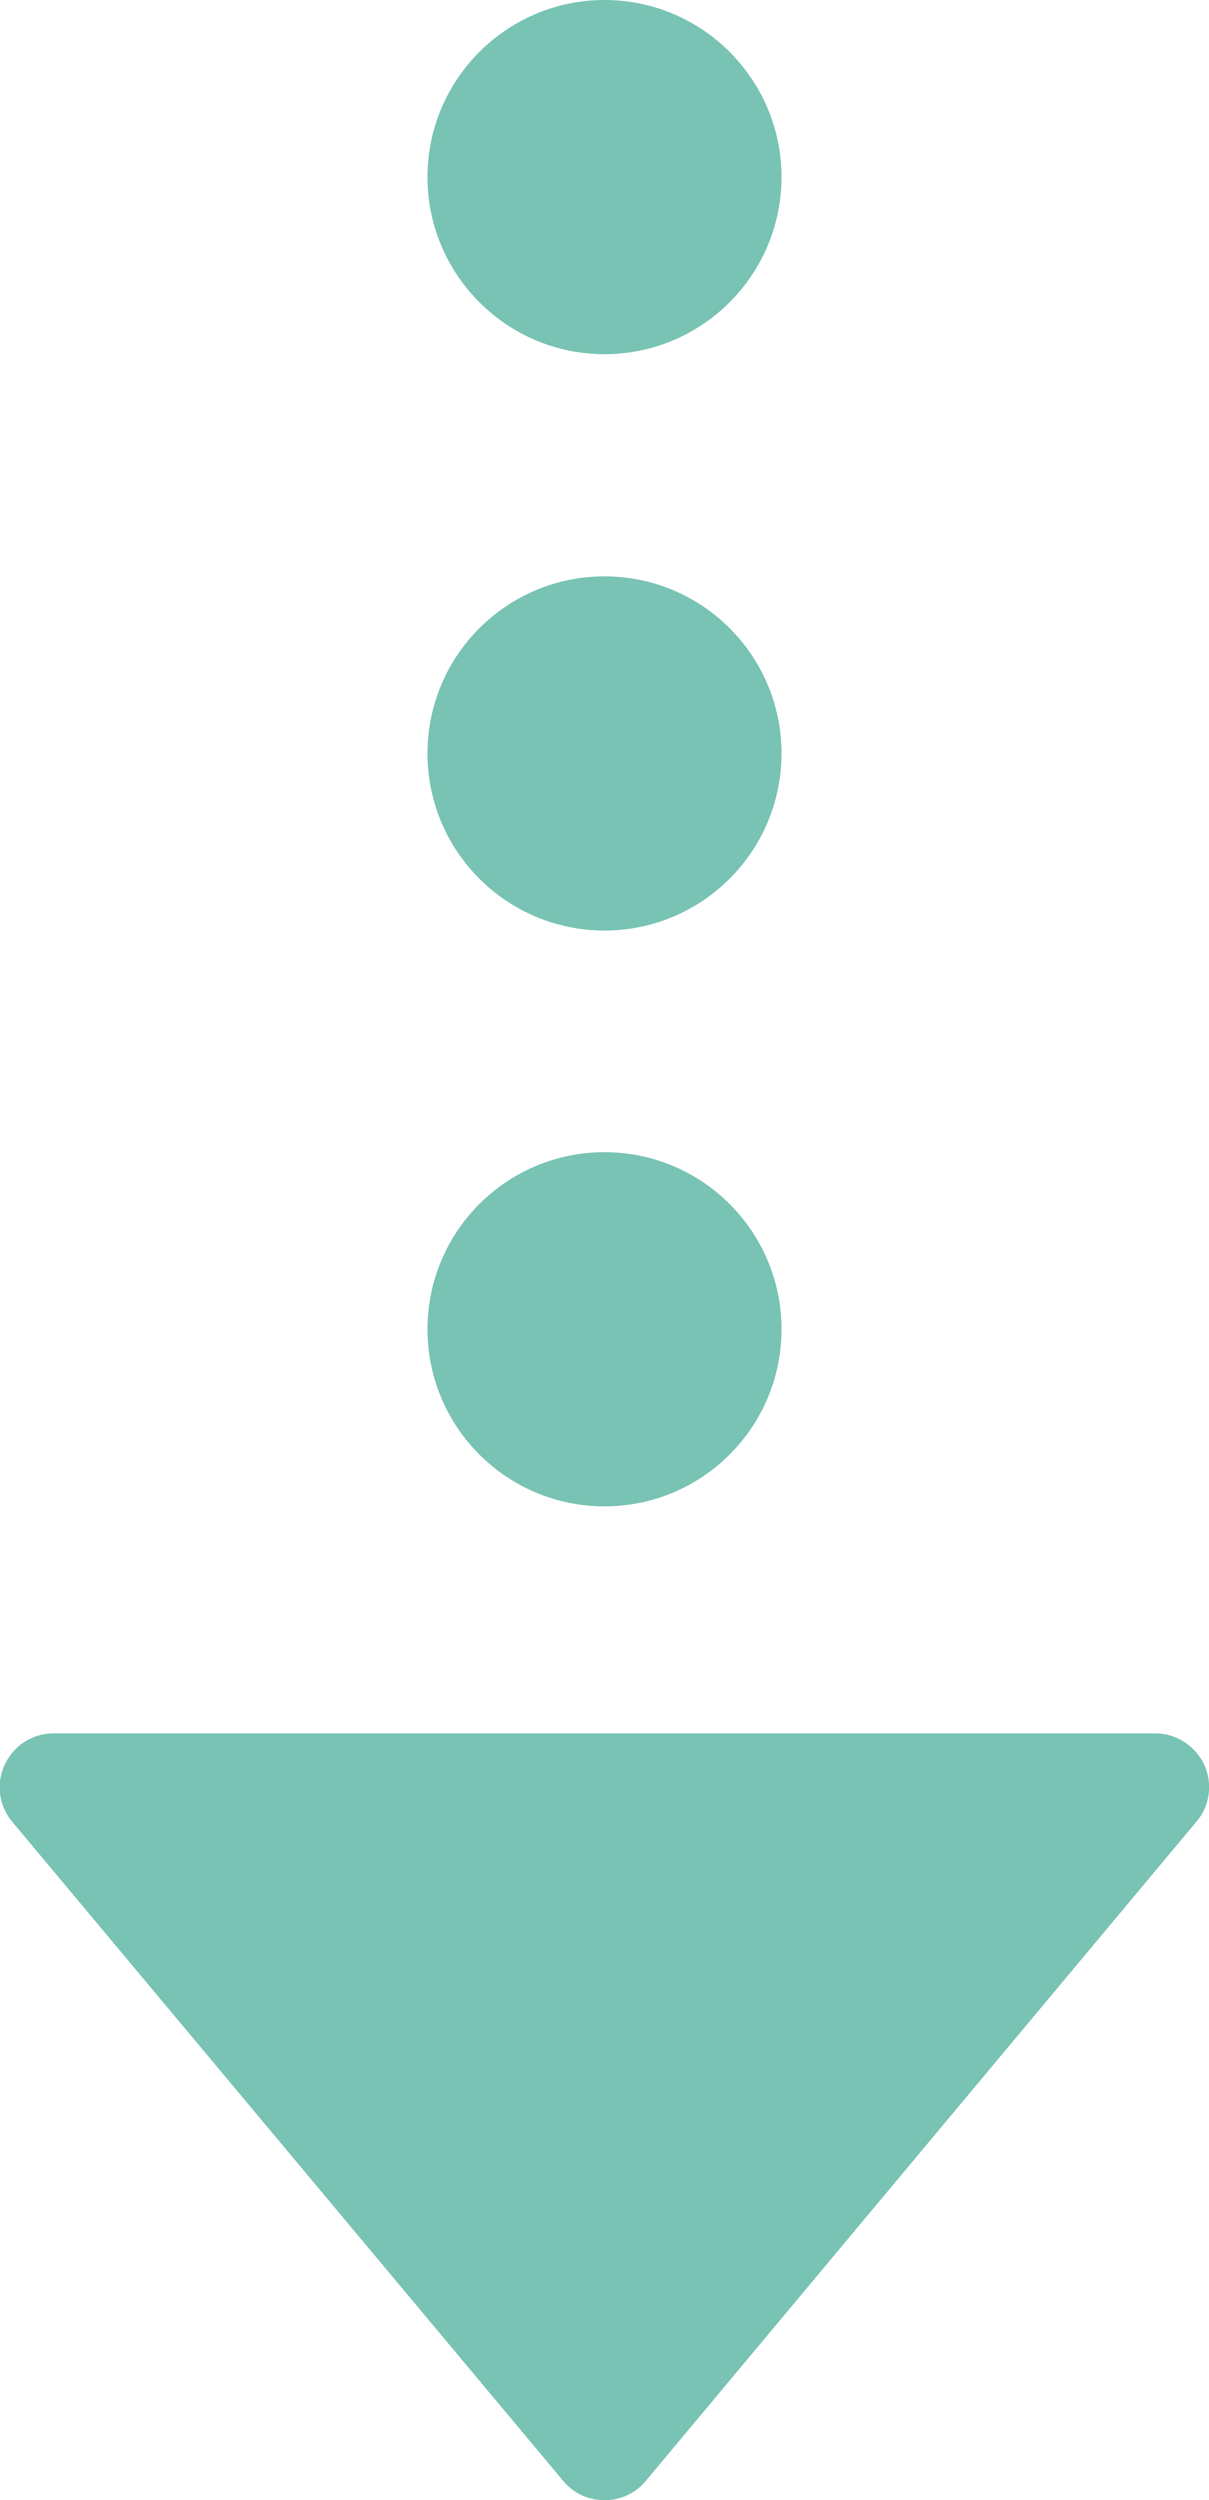
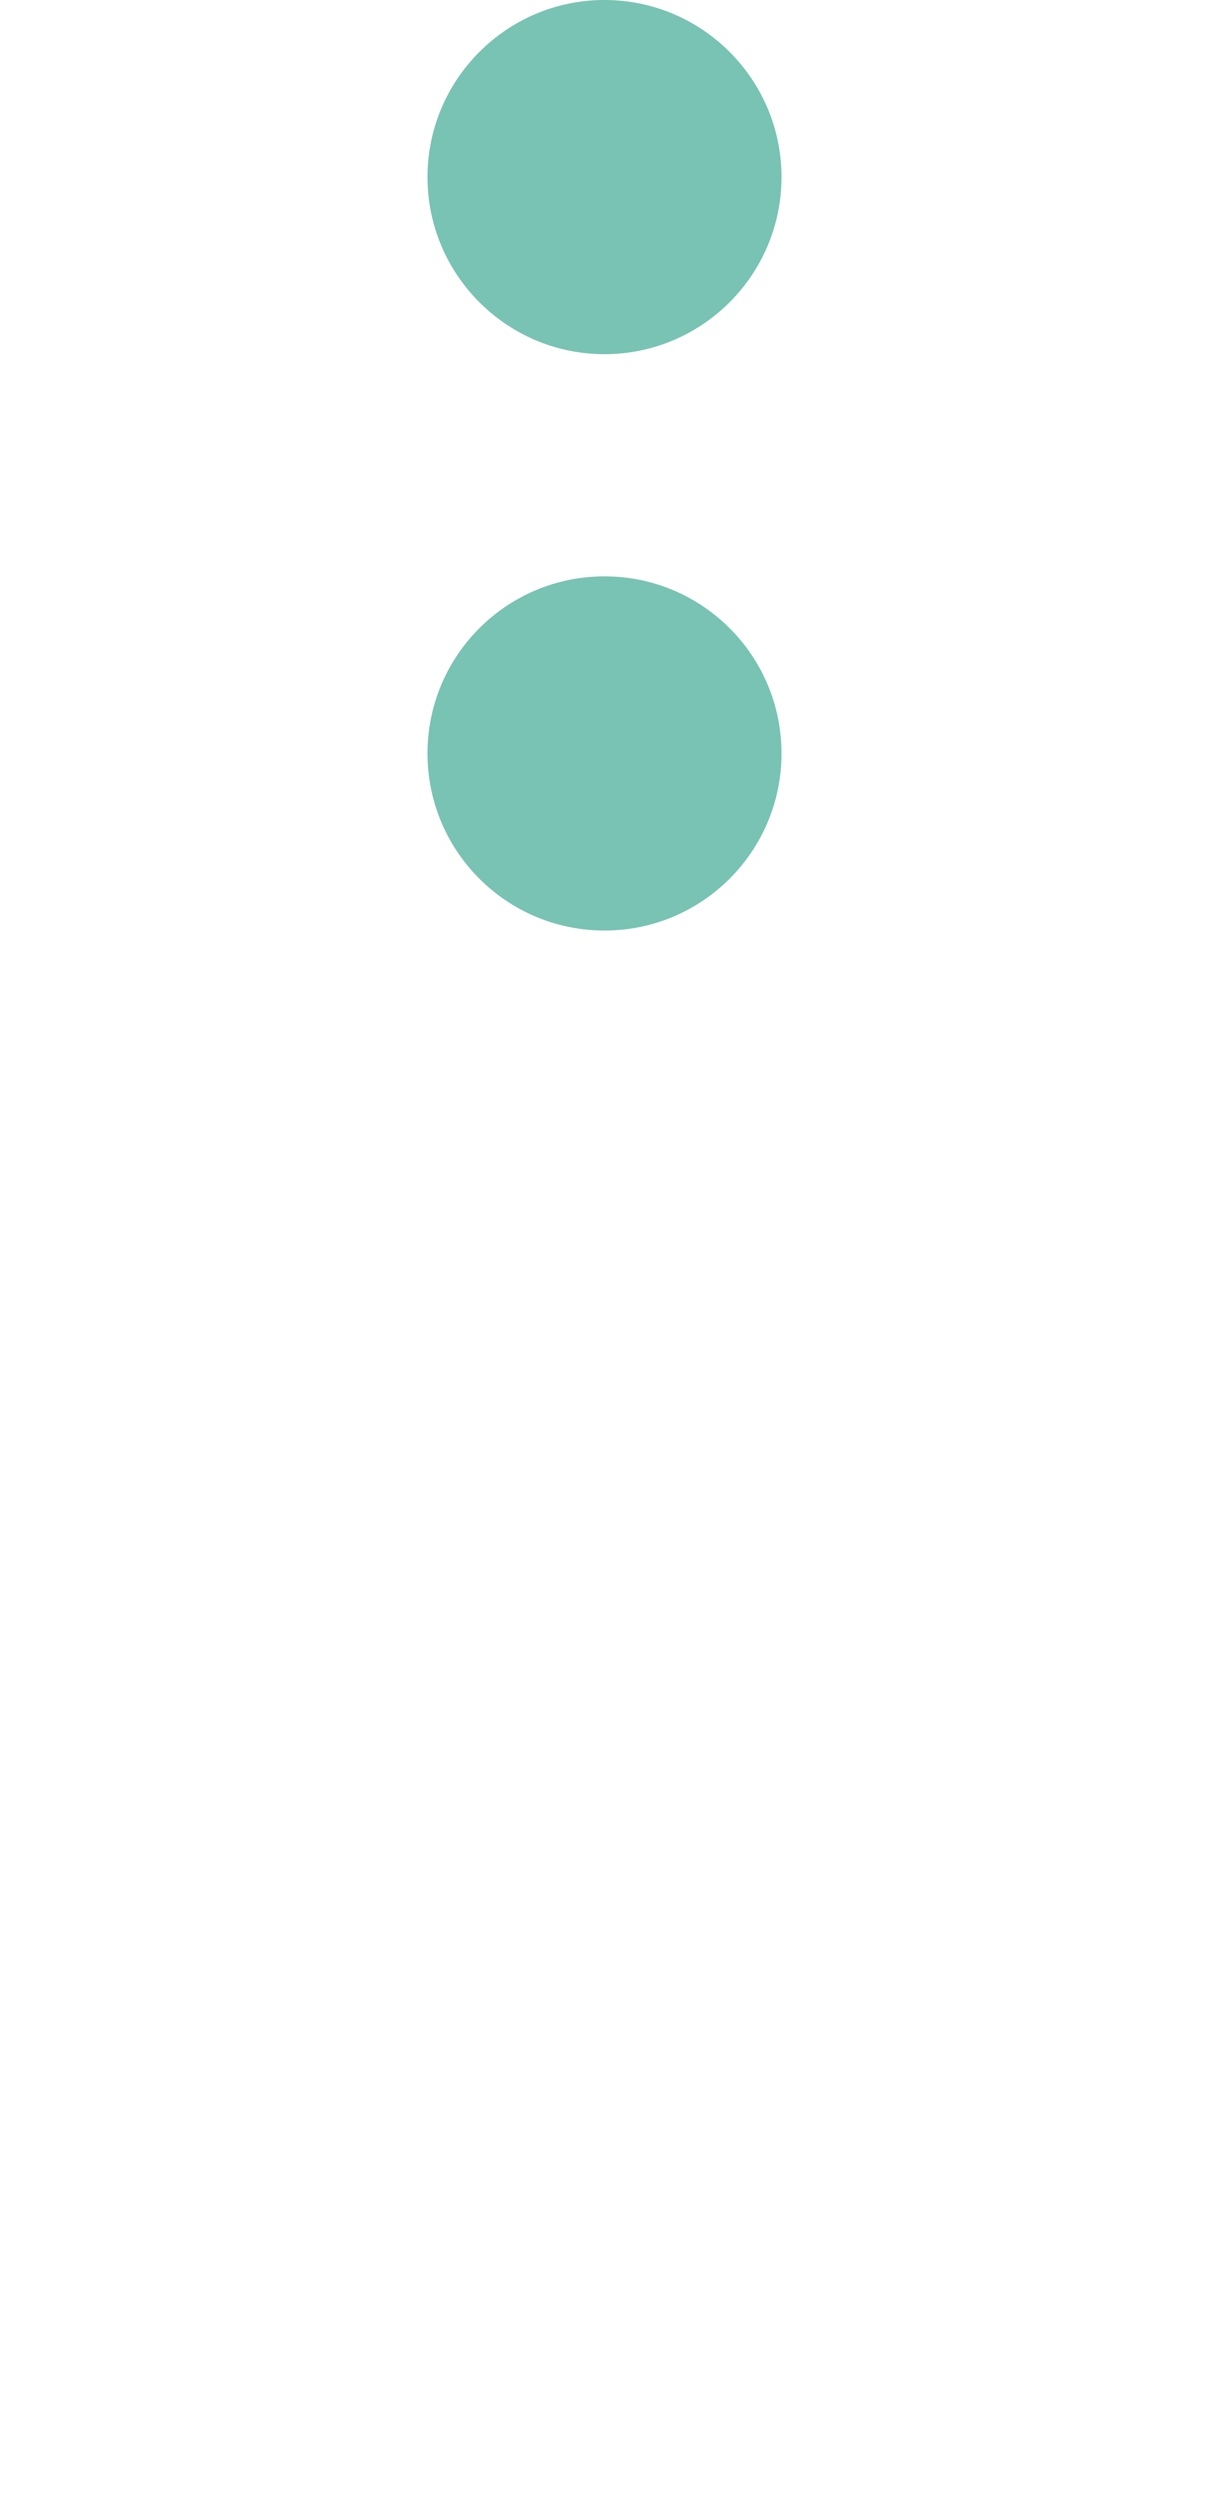
<svg xmlns="http://www.w3.org/2000/svg" version="1.1" id="レイヤー_1" x="0px" y="0px" viewBox="0 0 22.54 46.59" style="enable-background:new 0 0 22.54 46.59;" xml:space="preserve">
  <style type="text/css">
	.st0{fill:#78C3B3;}
</style>
  <g>
-     <circle class="st0" cx="11.27" cy="24.77" r="3.3" />
    <circle class="st0" cx="11.27" cy="14.04" r="3.3" />
    <path class="st0" d="M11.27,6.6c1.82,0,3.3-1.48,3.3-3.3S13.09,0,11.27,0s-3.3,1.48-3.3,3.3S9.45,6.6,11.27,6.6z" />
-     <path class="st0" d="M22.45,32.88c-0.17-0.35-0.52-0.58-0.91-0.58H1c-0.39,0-0.74,0.22-0.91,0.58s-0.11,0.77,0.14,1.07L10.5,46.23   c0.19,0.23,0.47,0.36,0.77,0.36s0.58-0.13,0.77-0.36l10.27-12.29C22.56,33.65,22.61,33.23,22.45,32.88z" />
  </g>
</svg>